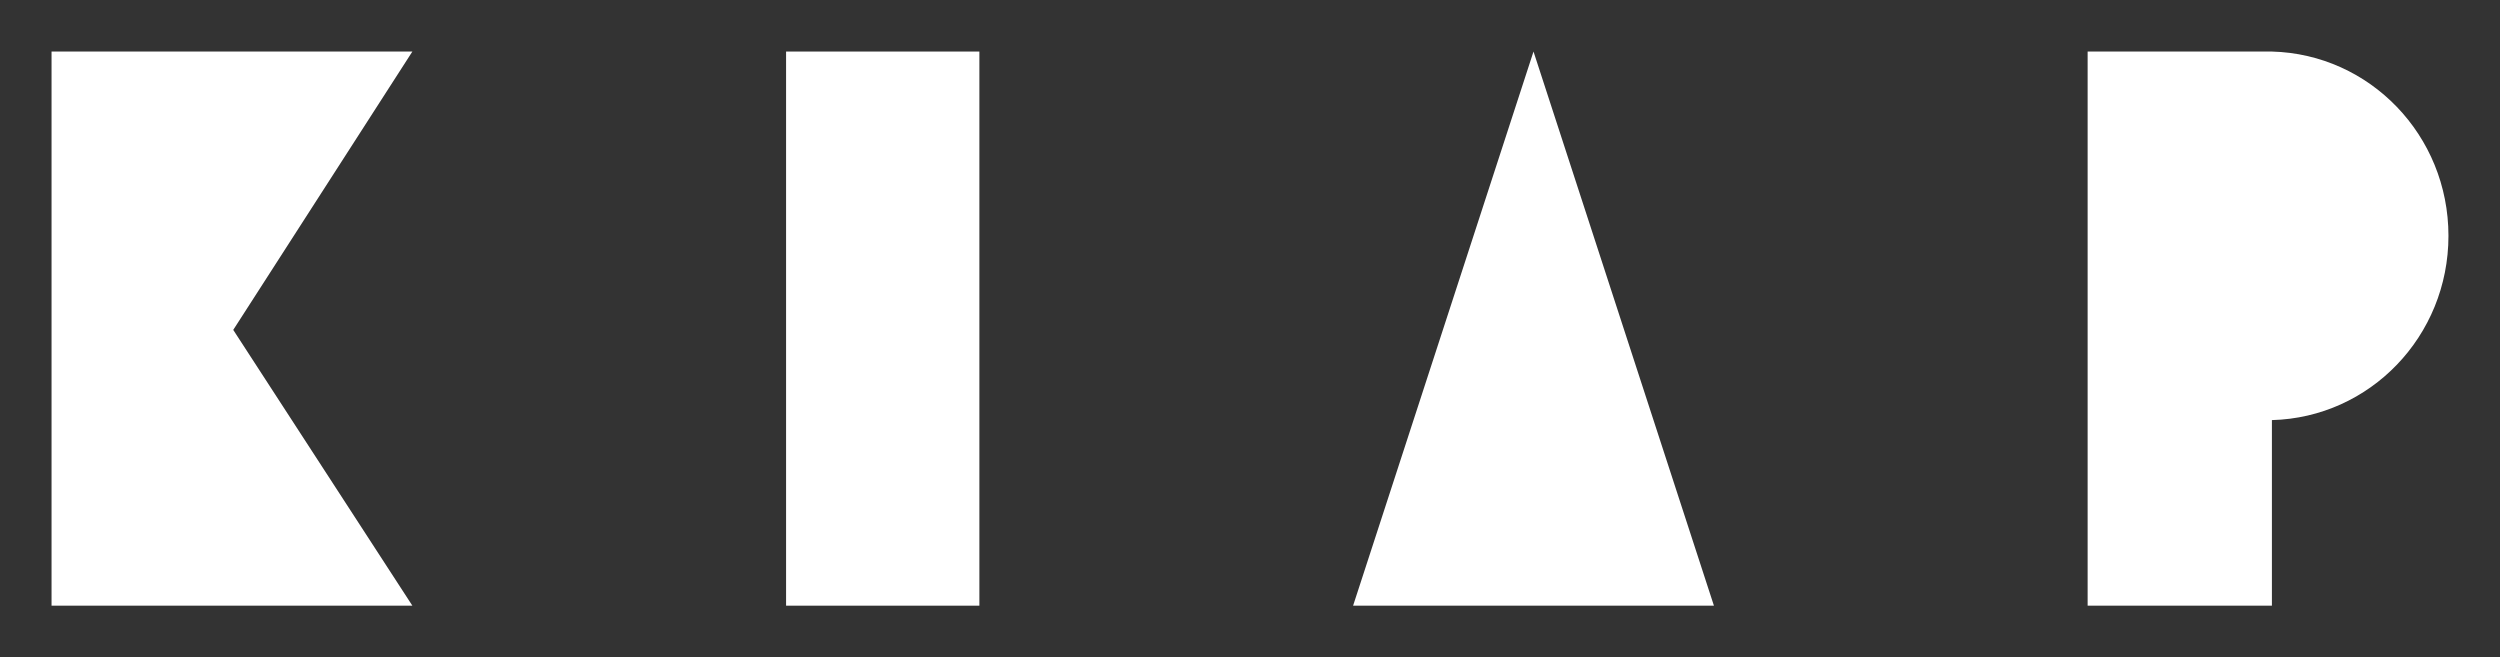
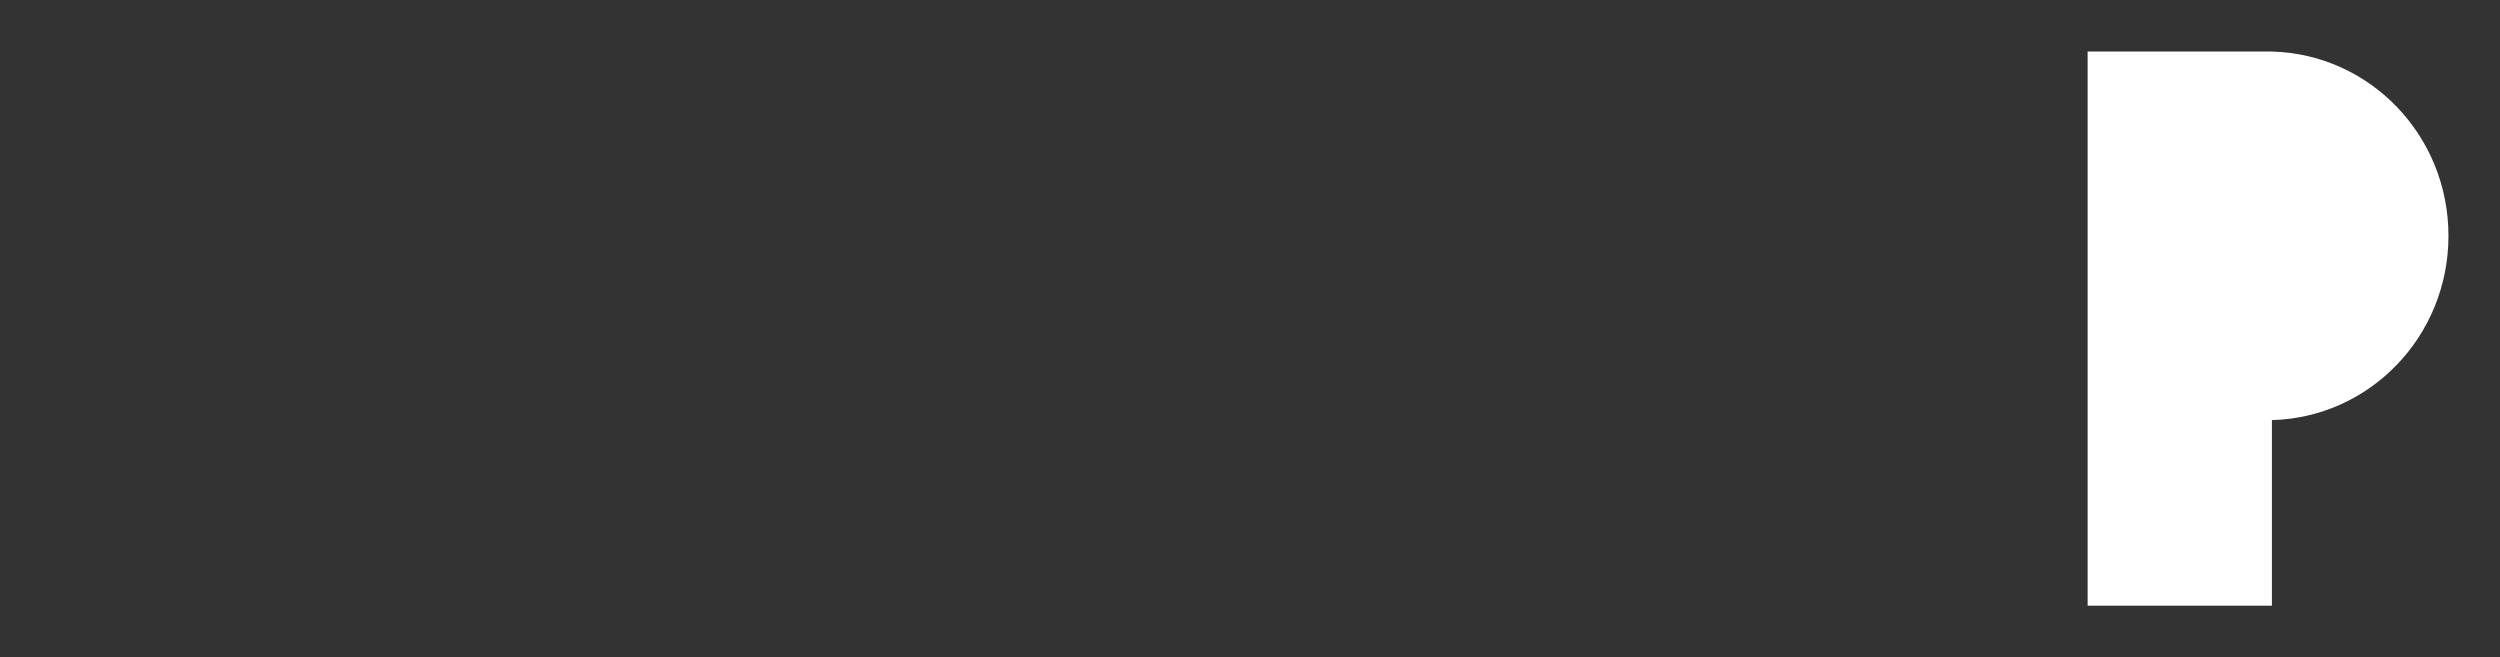
<svg xmlns="http://www.w3.org/2000/svg" id="Слой_1" x="0px" y="0px" viewBox="0 0 194 51" style="enable-background:new 0 0 194 51;" xml:space="preserve">
  <rect x="0" y="0" width="194" height="51" fill="#333333" stroke="none" />
  <style type="text/css"> .st0{fill:#FFFFFF;} </style>
  <g>
-     <path class="st0" d="M32,4H4v43h28L18.1,25.6L32,4z" />
-   </g>
+     </g>
  <g>
-     <rect x="61" y="4" class="st0" width="15" height="43" />
-   </g>
+     </g>
  <g>
-     <path class="st0" d="M119,4l14,43h-28L119,4z" />
-   </g>
+     </g>
  <g>
    <path class="st0" d="M162,4v43h14.3V32.6c7.6-0.2,13.7-6.5,13.7-14.3c0-7.8-6.1-14.1-13.7-14.3v0H162z" />
  </g>
</svg>